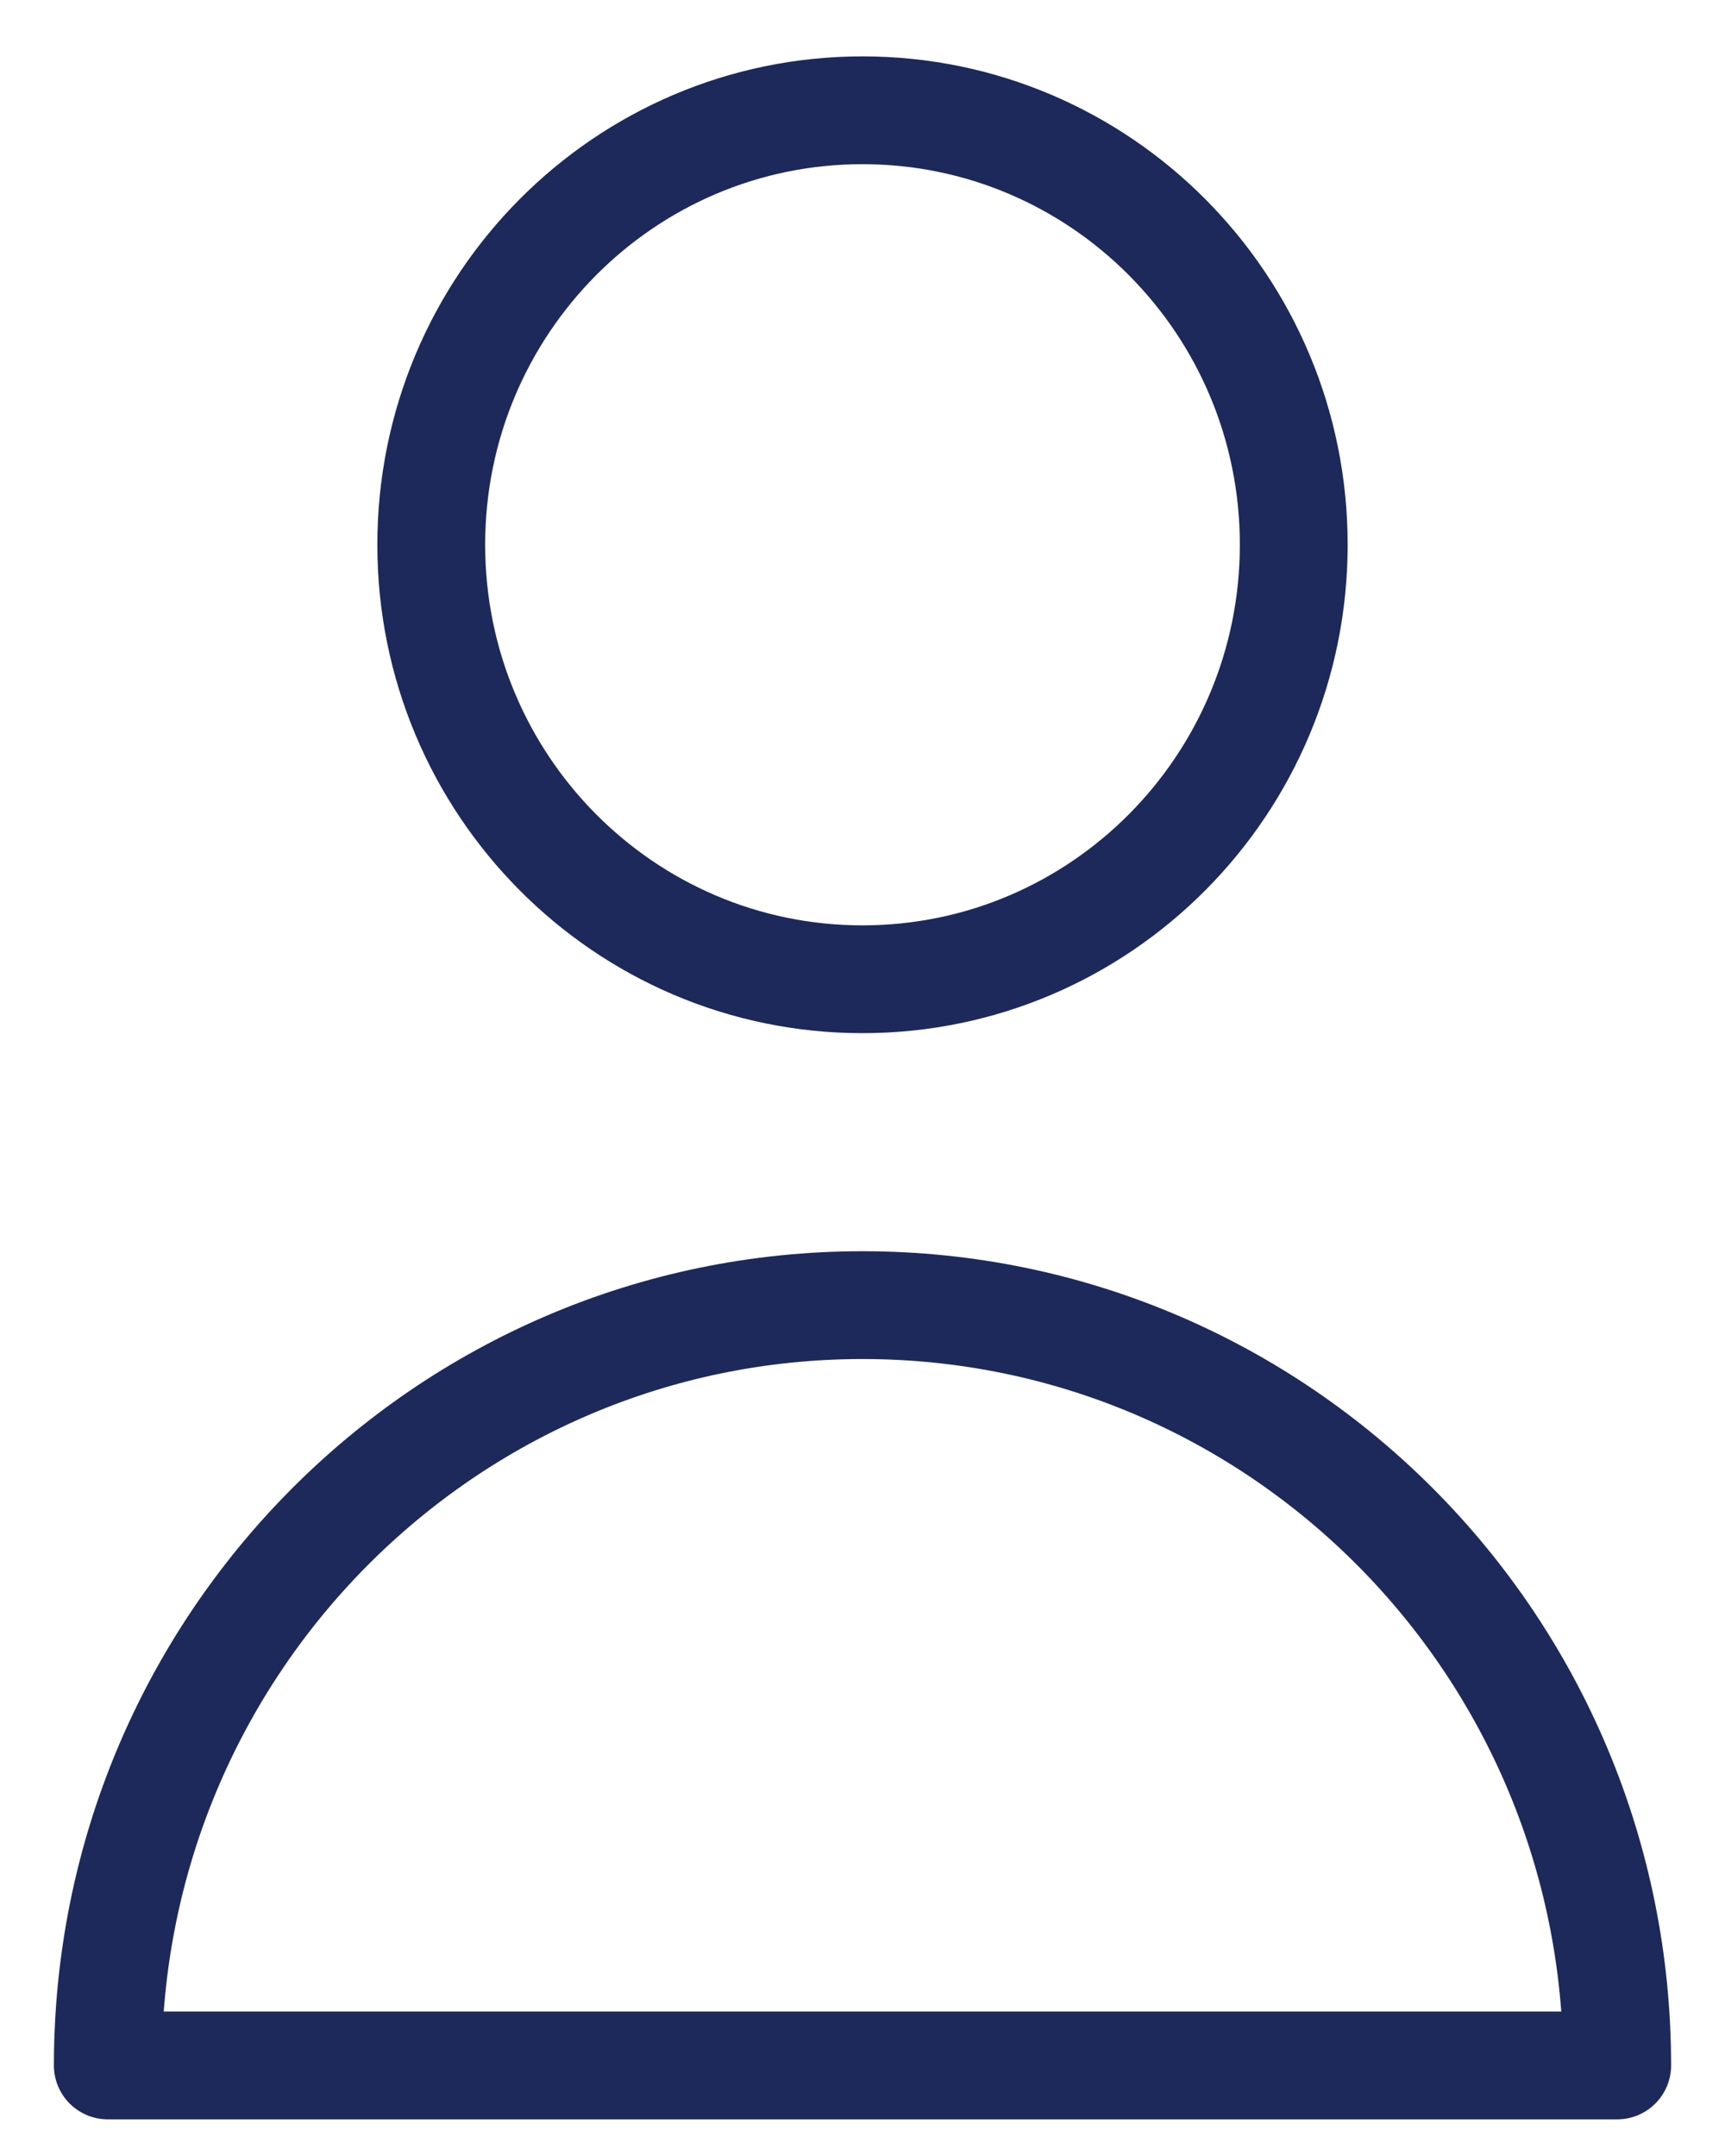
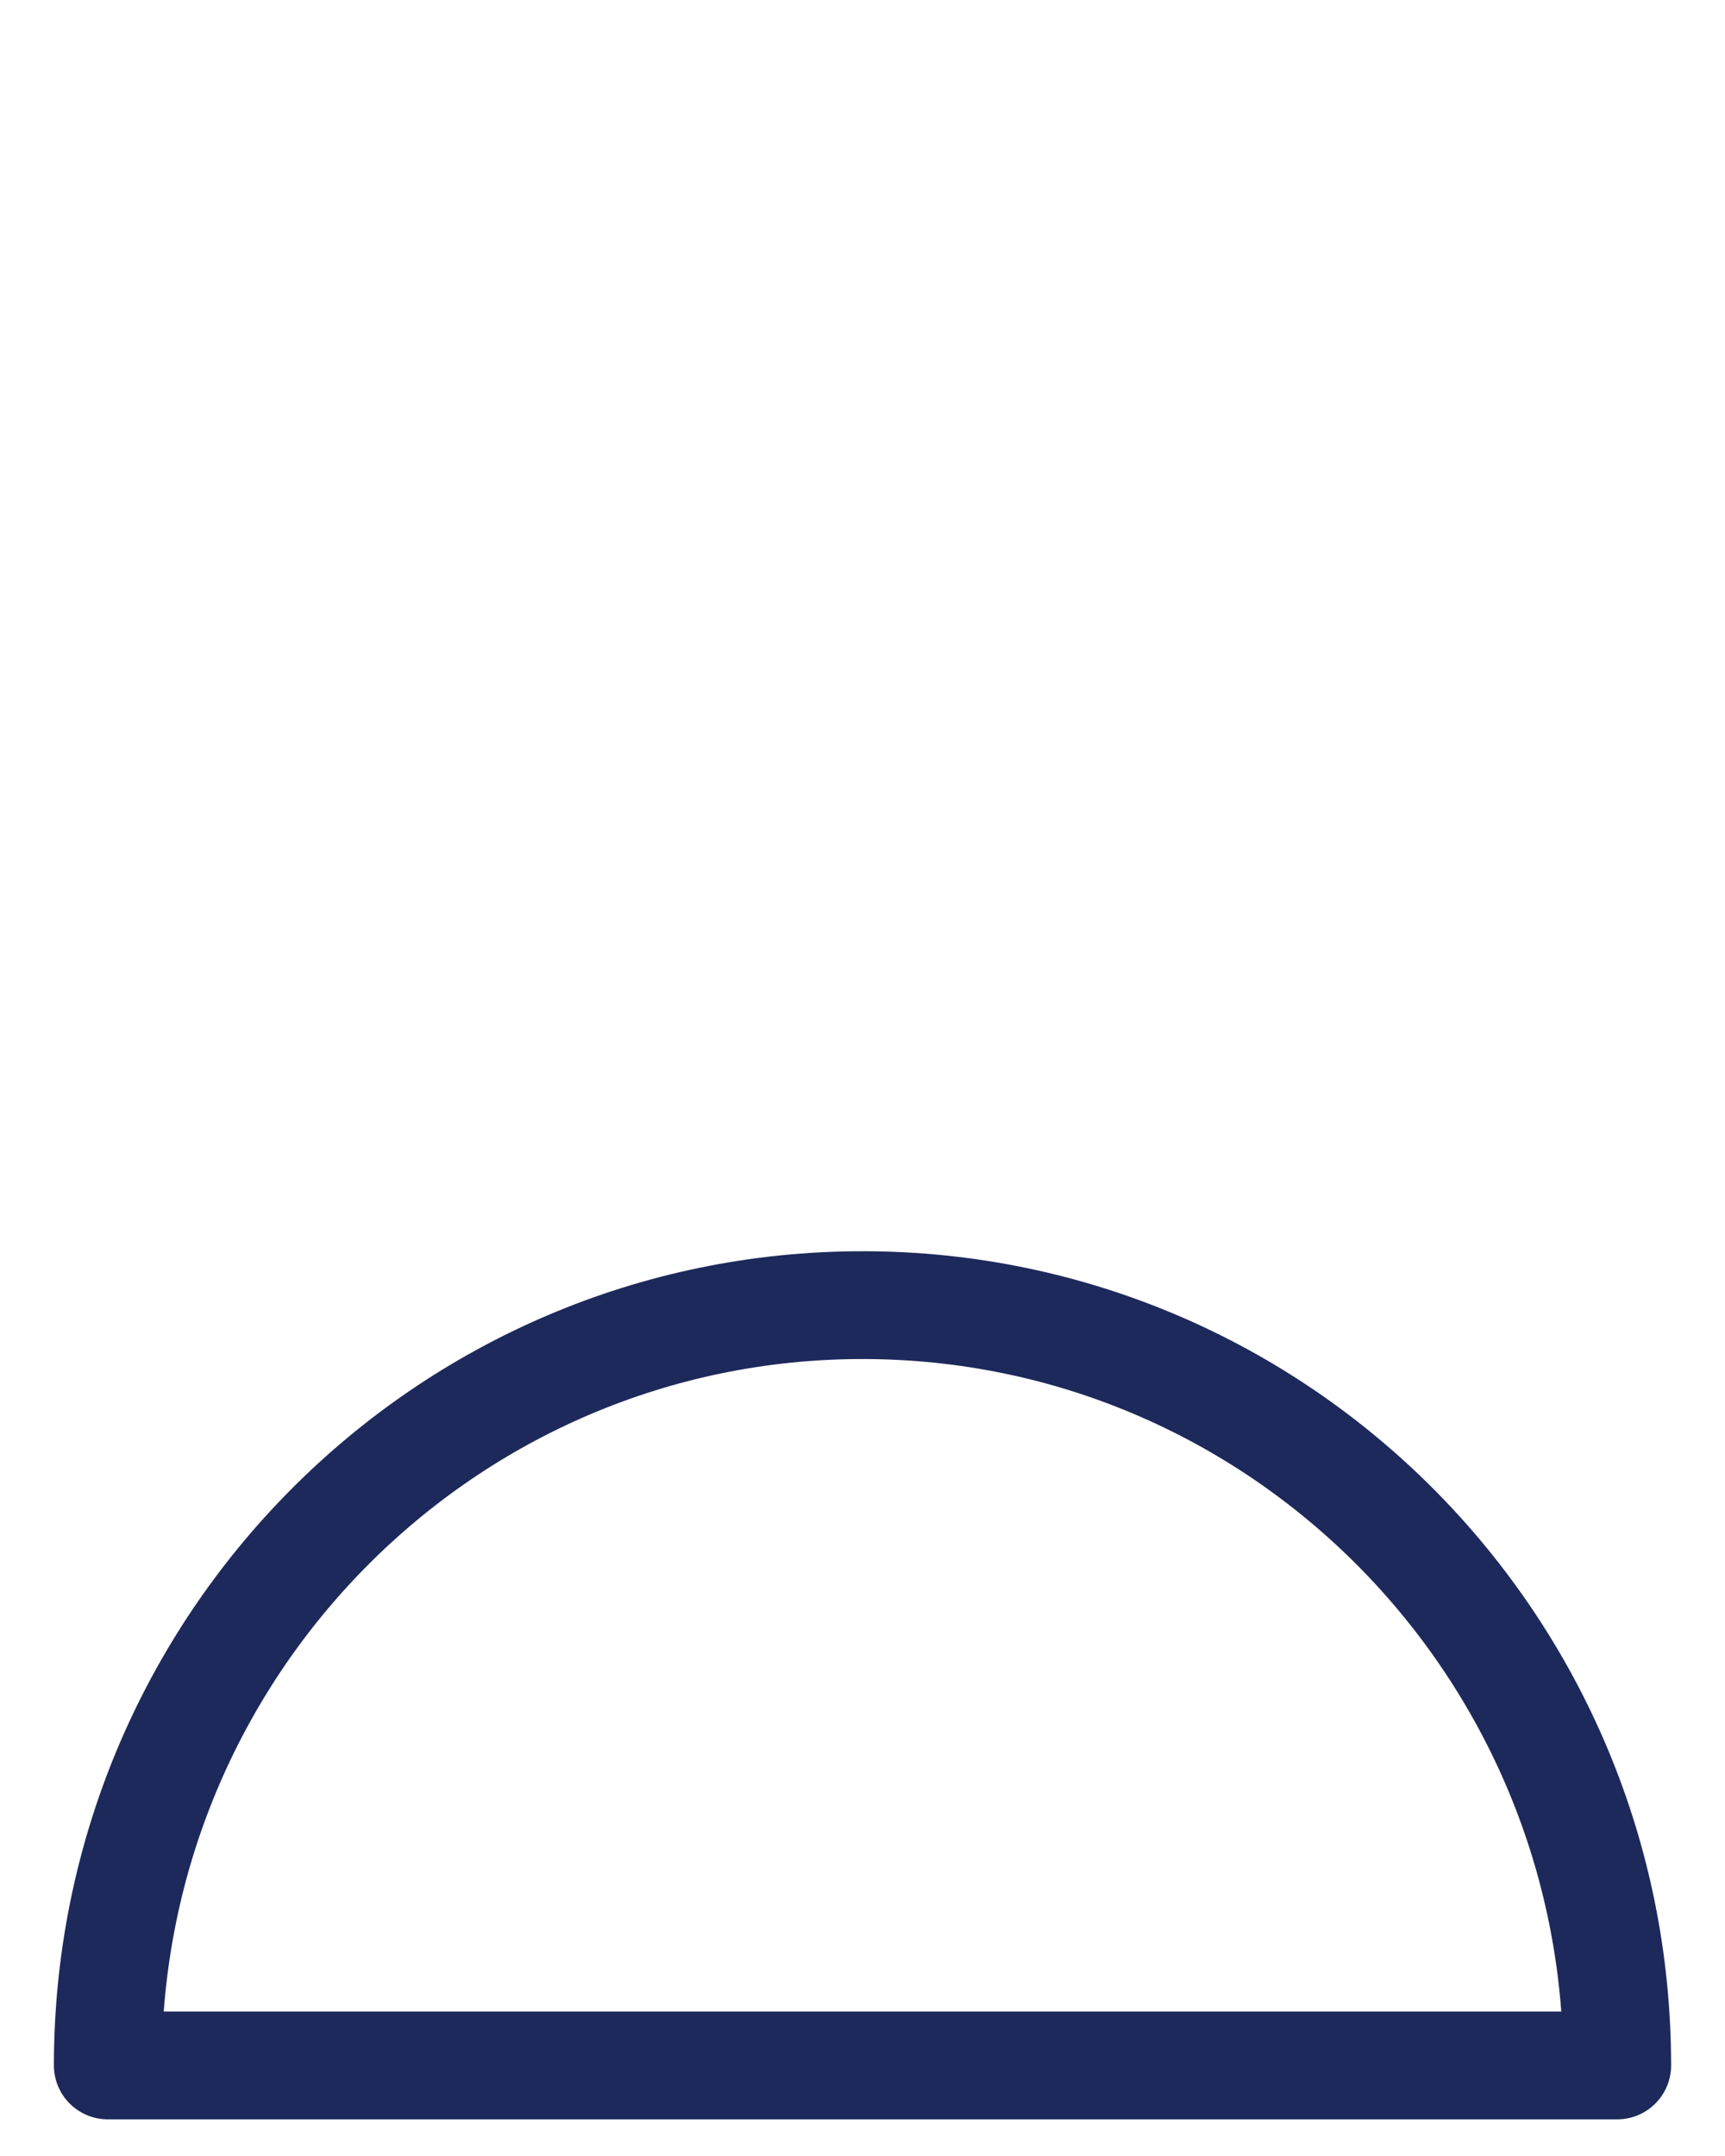
<svg xmlns="http://www.w3.org/2000/svg" width="16" height="20" viewBox="0 0 16 20" fill="none">
-   <path d="M12 5.053C12 7.279 10.209 9.084 8 9.084C5.791 9.084 4 7.279 4 5.053C4 2.827 5.791 1.023 8 1.023C10.209 1.023 12 2.827 12 5.053Z" stroke="#1D295B" stroke-linecap="round" stroke-linejoin="round" />
  <path d="M8 12.107C4.134 12.107 1 15.265 1 19.16H15C15 15.265 11.866 12.107 8 12.107Z" stroke="#1D295B" stroke-linecap="round" stroke-linejoin="round" />
</svg>